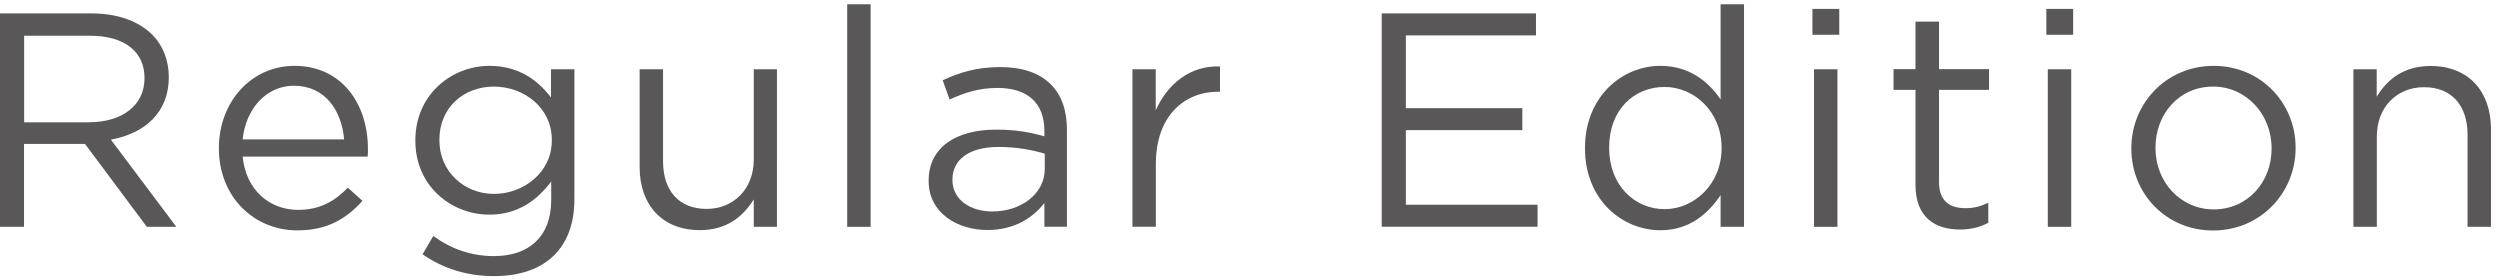
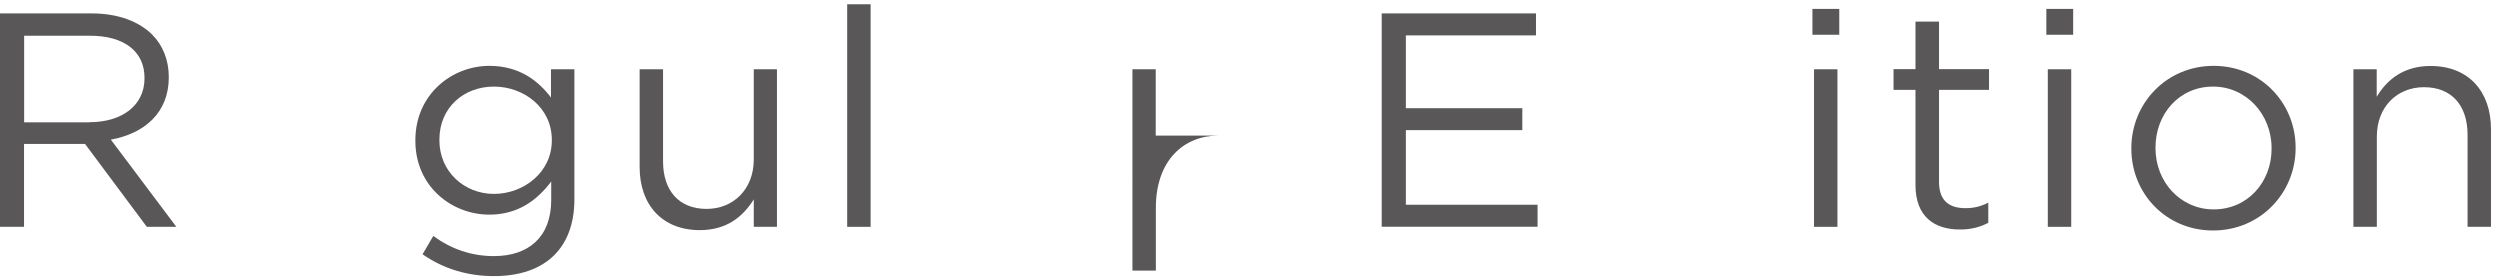
<svg xmlns="http://www.w3.org/2000/svg" version="1.1" id="レイヤー_1" x="0px" y="0px" viewBox="0 0 205 23" style="enable-background:new 0 0 205 23;" xml:space="preserve">
  <style type="text/css">
	.st0{fill:#595757;}
</style>
  <g>
    <g>
      <path class="st0" d="M0,1.1h7.52c2.15,0,3.87,0.65,4.97,1.75c0.85,0.85,1.35,2.07,1.35,3.45v0.05c0,2.9-2,4.6-4.75,5.1l5.37,7.15    h-2.42l-5.07-6.8h-5v6.8H0V1.1z M7.35,10.02c2.62,0,4.5-1.35,4.5-3.6V6.38c0-2.15-1.65-3.45-4.47-3.45h-5.4v7.1H7.35z" />
-       <path class="st0" d="M17.95,12.17v-0.05c0-3.72,2.62-6.72,6.2-6.72c3.82,0,6.02,3.05,6.02,6.82c0,0.25,0,0.4-0.02,0.62H19.9    c0.27,2.8,2.25,4.37,4.55,4.37c1.77,0,3.02-0.72,4.07-1.82l1.2,1.08c-1.3,1.45-2.87,2.42-5.32,2.42    C20.85,18.9,17.95,16.17,17.95,12.17z M28.22,11.43c-0.2-2.35-1.55-4.4-4.12-4.4c-2.25,0-3.95,1.88-4.2,4.4H28.22z" />
      <path class="st0" d="M34.65,20.85l0.88-1.5C37,20.42,38.65,21,40.5,21c2.85,0,4.7-1.57,4.7-4.6v-1.52    c-1.12,1.5-2.7,2.72-5.07,2.72c-3.1,0-6.07-2.32-6.07-6.05V11.5c0-3.77,3-6.1,6.07-6.1c2.42,0,4,1.2,5.05,2.6V5.68h1.92v10.67    c0,2-0.6,3.52-1.65,4.57c-1.15,1.15-2.87,1.72-4.92,1.72C38.37,22.65,36.37,22.05,34.65,20.85z M45.25,11.52v-0.05    c0-2.65-2.3-4.37-4.75-4.37s-4.47,1.7-4.47,4.35v0.05c0,2.6,2.07,4.4,4.47,4.4C42.95,15.9,45.25,14.12,45.25,11.52z" />
      <path class="st0" d="M52.45,13.7V5.68h1.92v7.55c0,2.4,1.3,3.9,3.57,3.9c2.2,0,3.87-1.62,3.87-4.05v-7.4h1.9V18.6h-1.9v-2.25    c-0.88,1.4-2.2,2.52-4.42,2.52C54.27,18.87,52.45,16.77,52.45,13.7z" />
      <path class="st0" d="M69.47,0.35h1.92V18.6h-1.92V0.35z" />
-       <path class="st0" d="M76.15,14.85V14.8c0-2.72,2.25-4.17,5.52-4.17c1.65,0,2.82,0.22,3.97,0.55v-0.45c0-2.32-1.42-3.52-3.85-3.52    c-1.52,0-2.72,0.4-3.92,0.95L77.3,6.58C78.72,5.93,80.12,5.5,82,5.5c1.82,0,3.22,0.47,4.17,1.42c0.88,0.88,1.32,2.12,1.32,3.77    v7.9h-1.85v-1.95c-0.9,1.17-2.4,2.22-4.67,2.22C78.57,18.87,76.15,17.5,76.15,14.85z M85.67,13.85V12.6    c-0.95-0.28-2.22-0.55-3.8-0.55c-2.42,0-3.77,1.05-3.77,2.67v0.05c0,1.62,1.5,2.57,3.25,2.57C83.72,17.35,85.67,15.9,85.67,13.85z    " />
-       <path class="st0" d="M92.85,5.68h1.92v3.37c0.95-2.15,2.82-3.7,5.27-3.6v2.07H99.9c-2.82,0-5.12,2.02-5.12,5.92v5.15h-1.92V5.68z" />
+       <path class="st0" d="M92.85,5.68h1.92v3.37v2.07H99.9c-2.82,0-5.12,2.02-5.12,5.92v5.15h-1.92V5.68z" />
      <path class="st0" d="M113.3,1.1h12.65v1.8h-10.67v5.97h9.55v1.8h-9.55v6.12h10.8v1.8H113.3V1.1z" />
-       <path class="st0" d="M129.97,12.17v-0.05c0-4.22,3.07-6.72,6.17-6.72c2.4,0,3.95,1.3,4.95,2.75v-7.8h1.92V18.6h-1.92V16    c-1.05,1.55-2.57,2.88-4.95,2.88C133.05,18.87,129.97,16.42,129.97,12.17z M141.17,12.15V12.1c0-2.97-2.27-4.97-4.67-4.97    c-2.5,0-4.55,1.85-4.55,4.97v0.05c0,3.05,2.1,5,4.55,5C138.9,17.15,141.17,15.12,141.17,12.15z" />
      <path class="st0" d="M148.62,0.73h2.2v2.12h-2.2V0.73z M148.75,5.68h1.92V18.6h-1.92V5.68z" />
      <path class="st0" d="M157.07,15.17v-7.8h-1.8v-1.7h1.8v-3.9H159v3.9h4.1v1.7H159v7.55c0,1.57,0.87,2.15,2.17,2.15    c0.65,0,1.2-0.12,1.87-0.45v1.65c-0.67,0.35-1.4,0.55-2.32,0.55C158.65,18.82,157.07,17.8,157.07,15.17z" />
      <path class="st0" d="M167.8,0.73h2.2v2.12h-2.2V0.73z M167.92,5.68h1.92V18.6h-1.92V5.68z" />
      <path class="st0" d="M174.77,12.2v-0.05c0-3.65,2.85-6.75,6.75-6.75c3.87,0,6.72,3.05,6.72,6.7v0.05c0,3.65-2.87,6.75-6.77,6.75    C177.6,18.9,174.77,15.85,174.77,12.2z M186.27,12.2v-0.05c0-2.77-2.07-5.05-4.8-5.05c-2.8,0-4.72,2.27-4.72,5v0.05    c0,2.77,2.05,5.02,4.77,5.02C184.32,17.17,186.27,14.92,186.27,12.2z" />
      <path class="st0" d="M192.97,5.68h1.92v2.25c0.85-1.4,2.2-2.52,4.42-2.52c3.12,0,4.95,2.1,4.95,5.17v8.02h-1.92v-7.55    c0-2.4-1.3-3.9-3.57-3.9c-2.22,0-3.87,1.62-3.87,4.05v7.4h-1.92V5.68z" />
    </g>
  </g>
</svg>